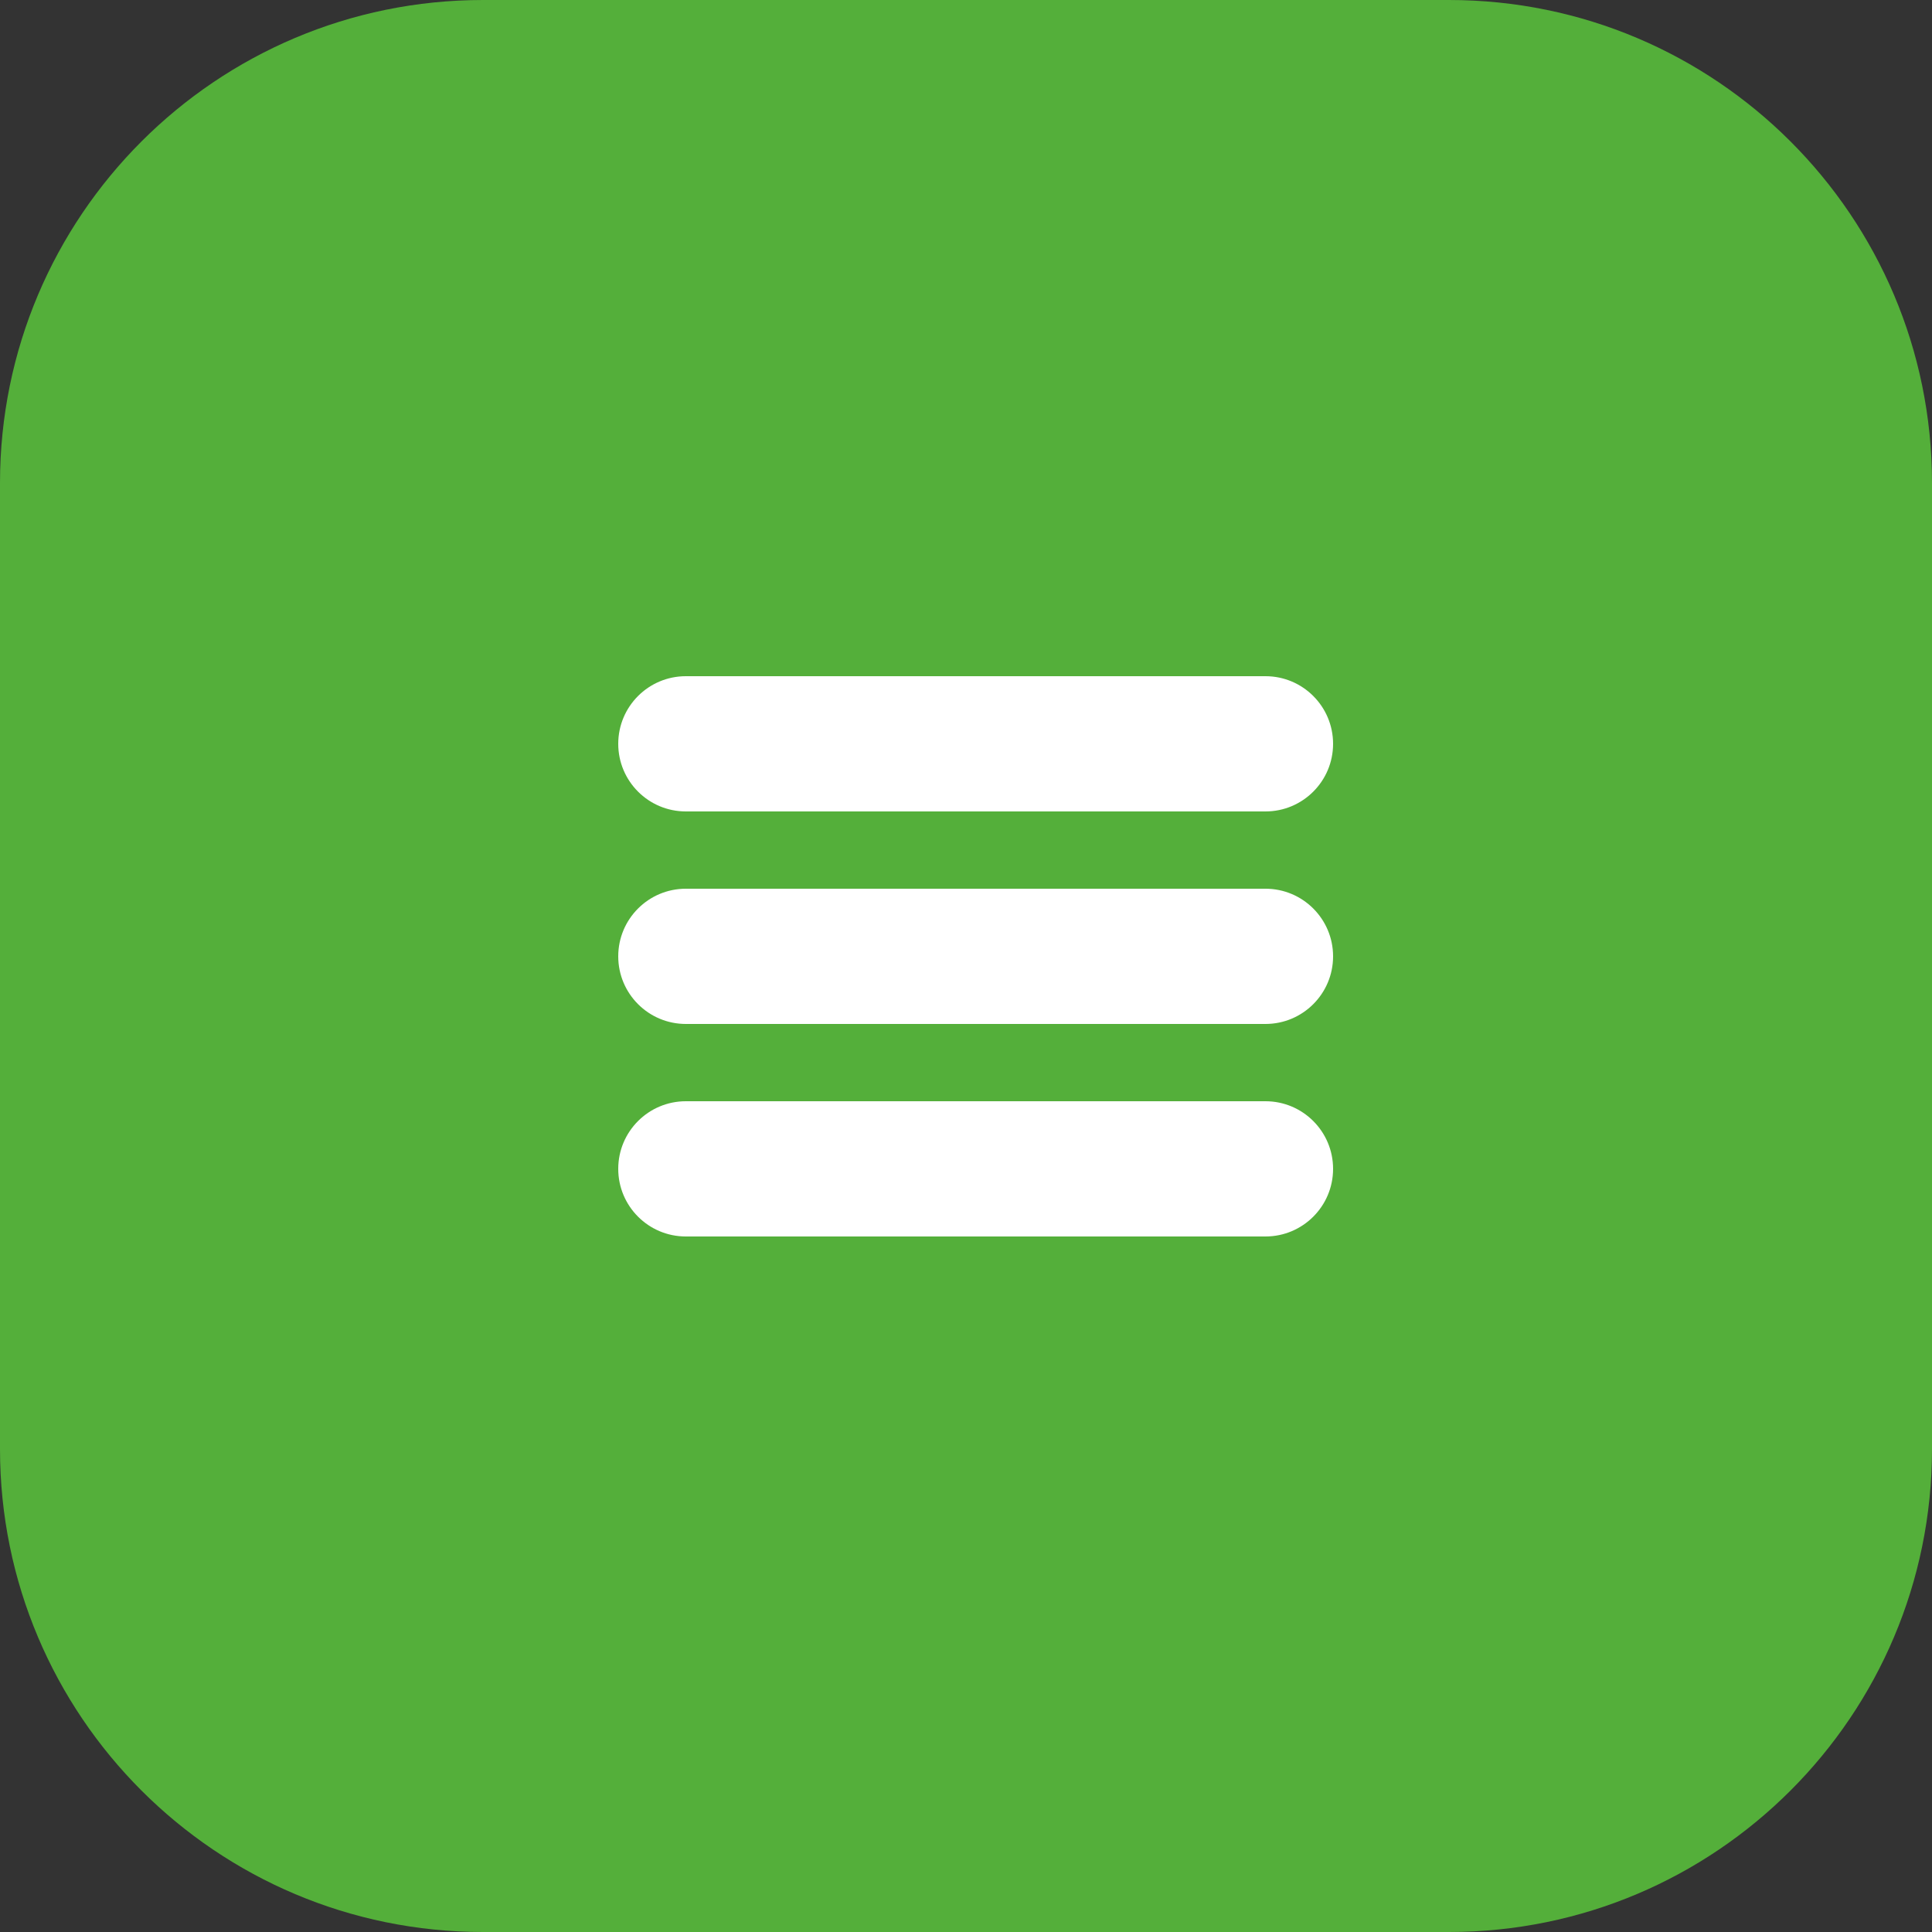
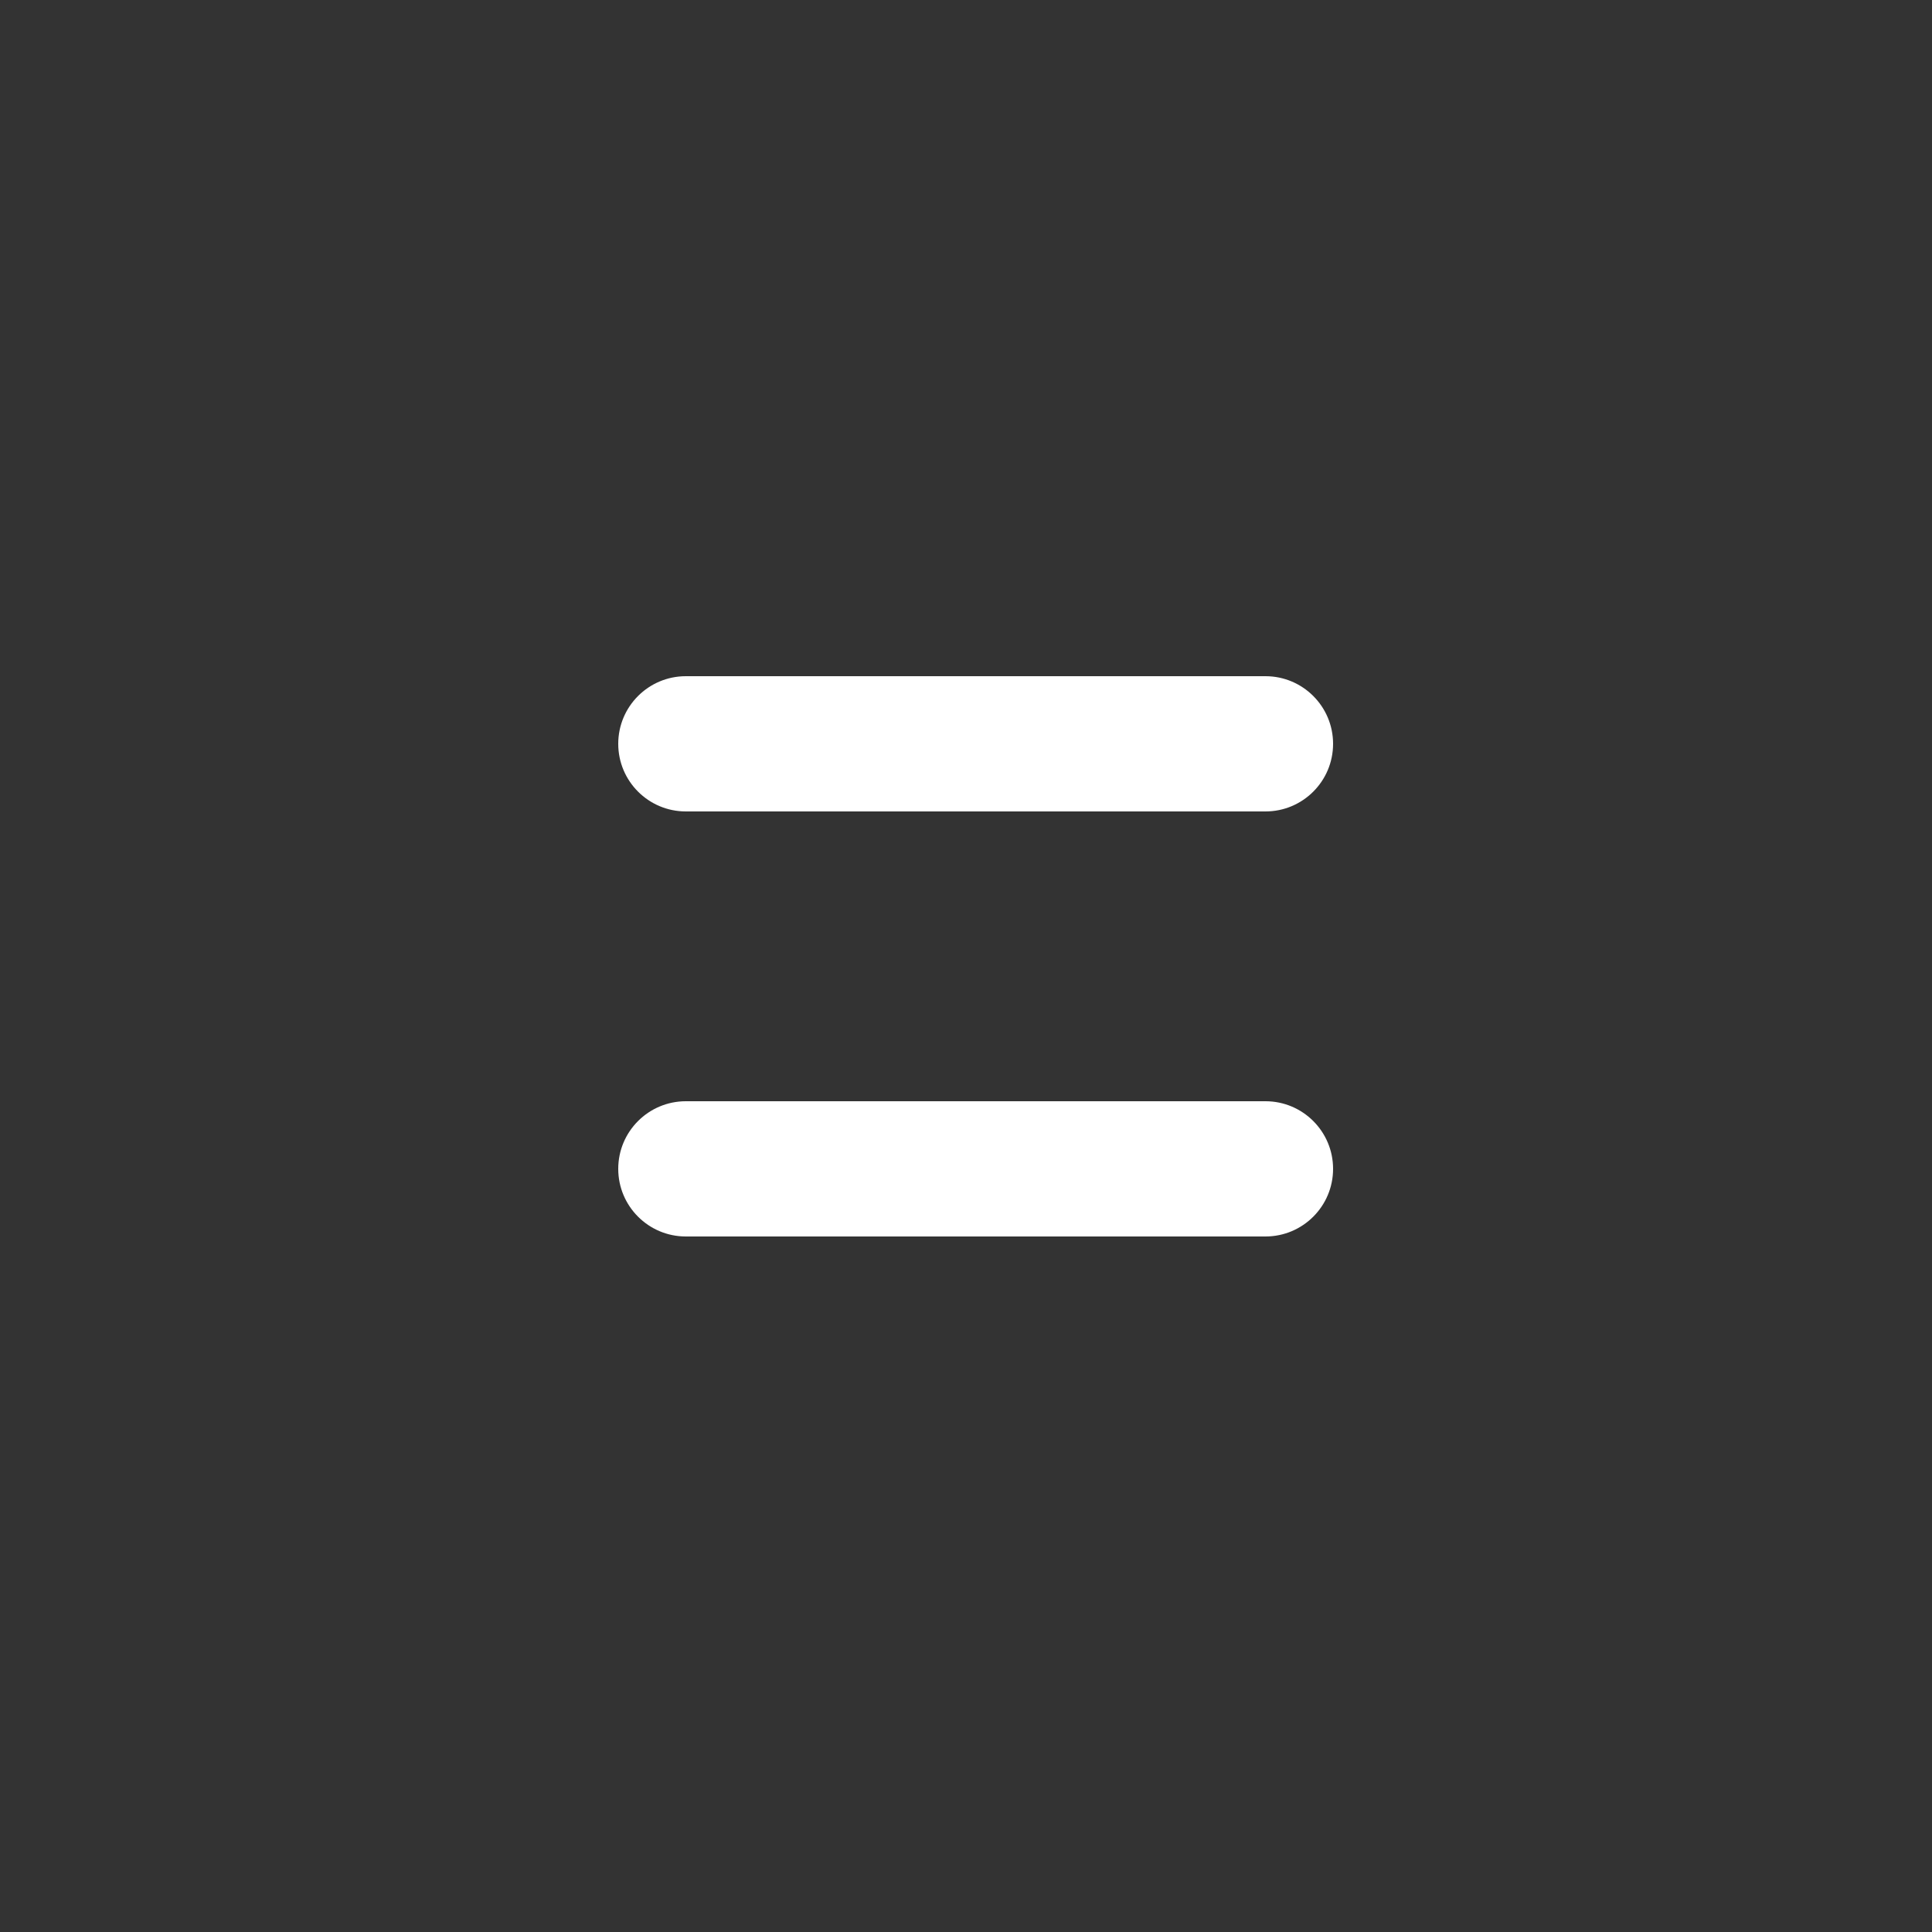
<svg xmlns="http://www.w3.org/2000/svg" width="100" height="100" viewBox="0 0 100 100" fill="none">
  <rect x="0" y="0" width="100" height="100" fill="#333333" stroke="none" />
-   <path d="M75 0H25C11.193 0 0 11.193 0 25V75C0 88.807 11.193 100 25 100H75C88.807 100 100 88.807 100 75V25C100 11.193 88.807 0 75 0Z" fill="#54AF3A" />
  <path d="M65.5 35H35.5C33.567 35 32 36.567 32 38.5C32 40.433 33.567 42 35.5 42H65.5C67.433 42 69 40.433 69 38.5C69 36.567 67.433 35 65.5 35Z" fill="white" />
-   <path d="M65.5 46H35.5C33.567 46 32 47.567 32 49.5C32 51.433 33.567 53 35.5 53H65.5C67.433 53 69 51.433 69 49.5C69 47.567 67.433 46 65.5 46Z" fill="white" />
  <path d="M65.5 57H35.5C33.567 57 32 58.567 32 60.5C32 62.433 33.567 64 35.5 64H65.5C67.433 64 69 62.433 69 60.5C69 58.567 67.433 57 65.5 57Z" fill="white" />
</svg>